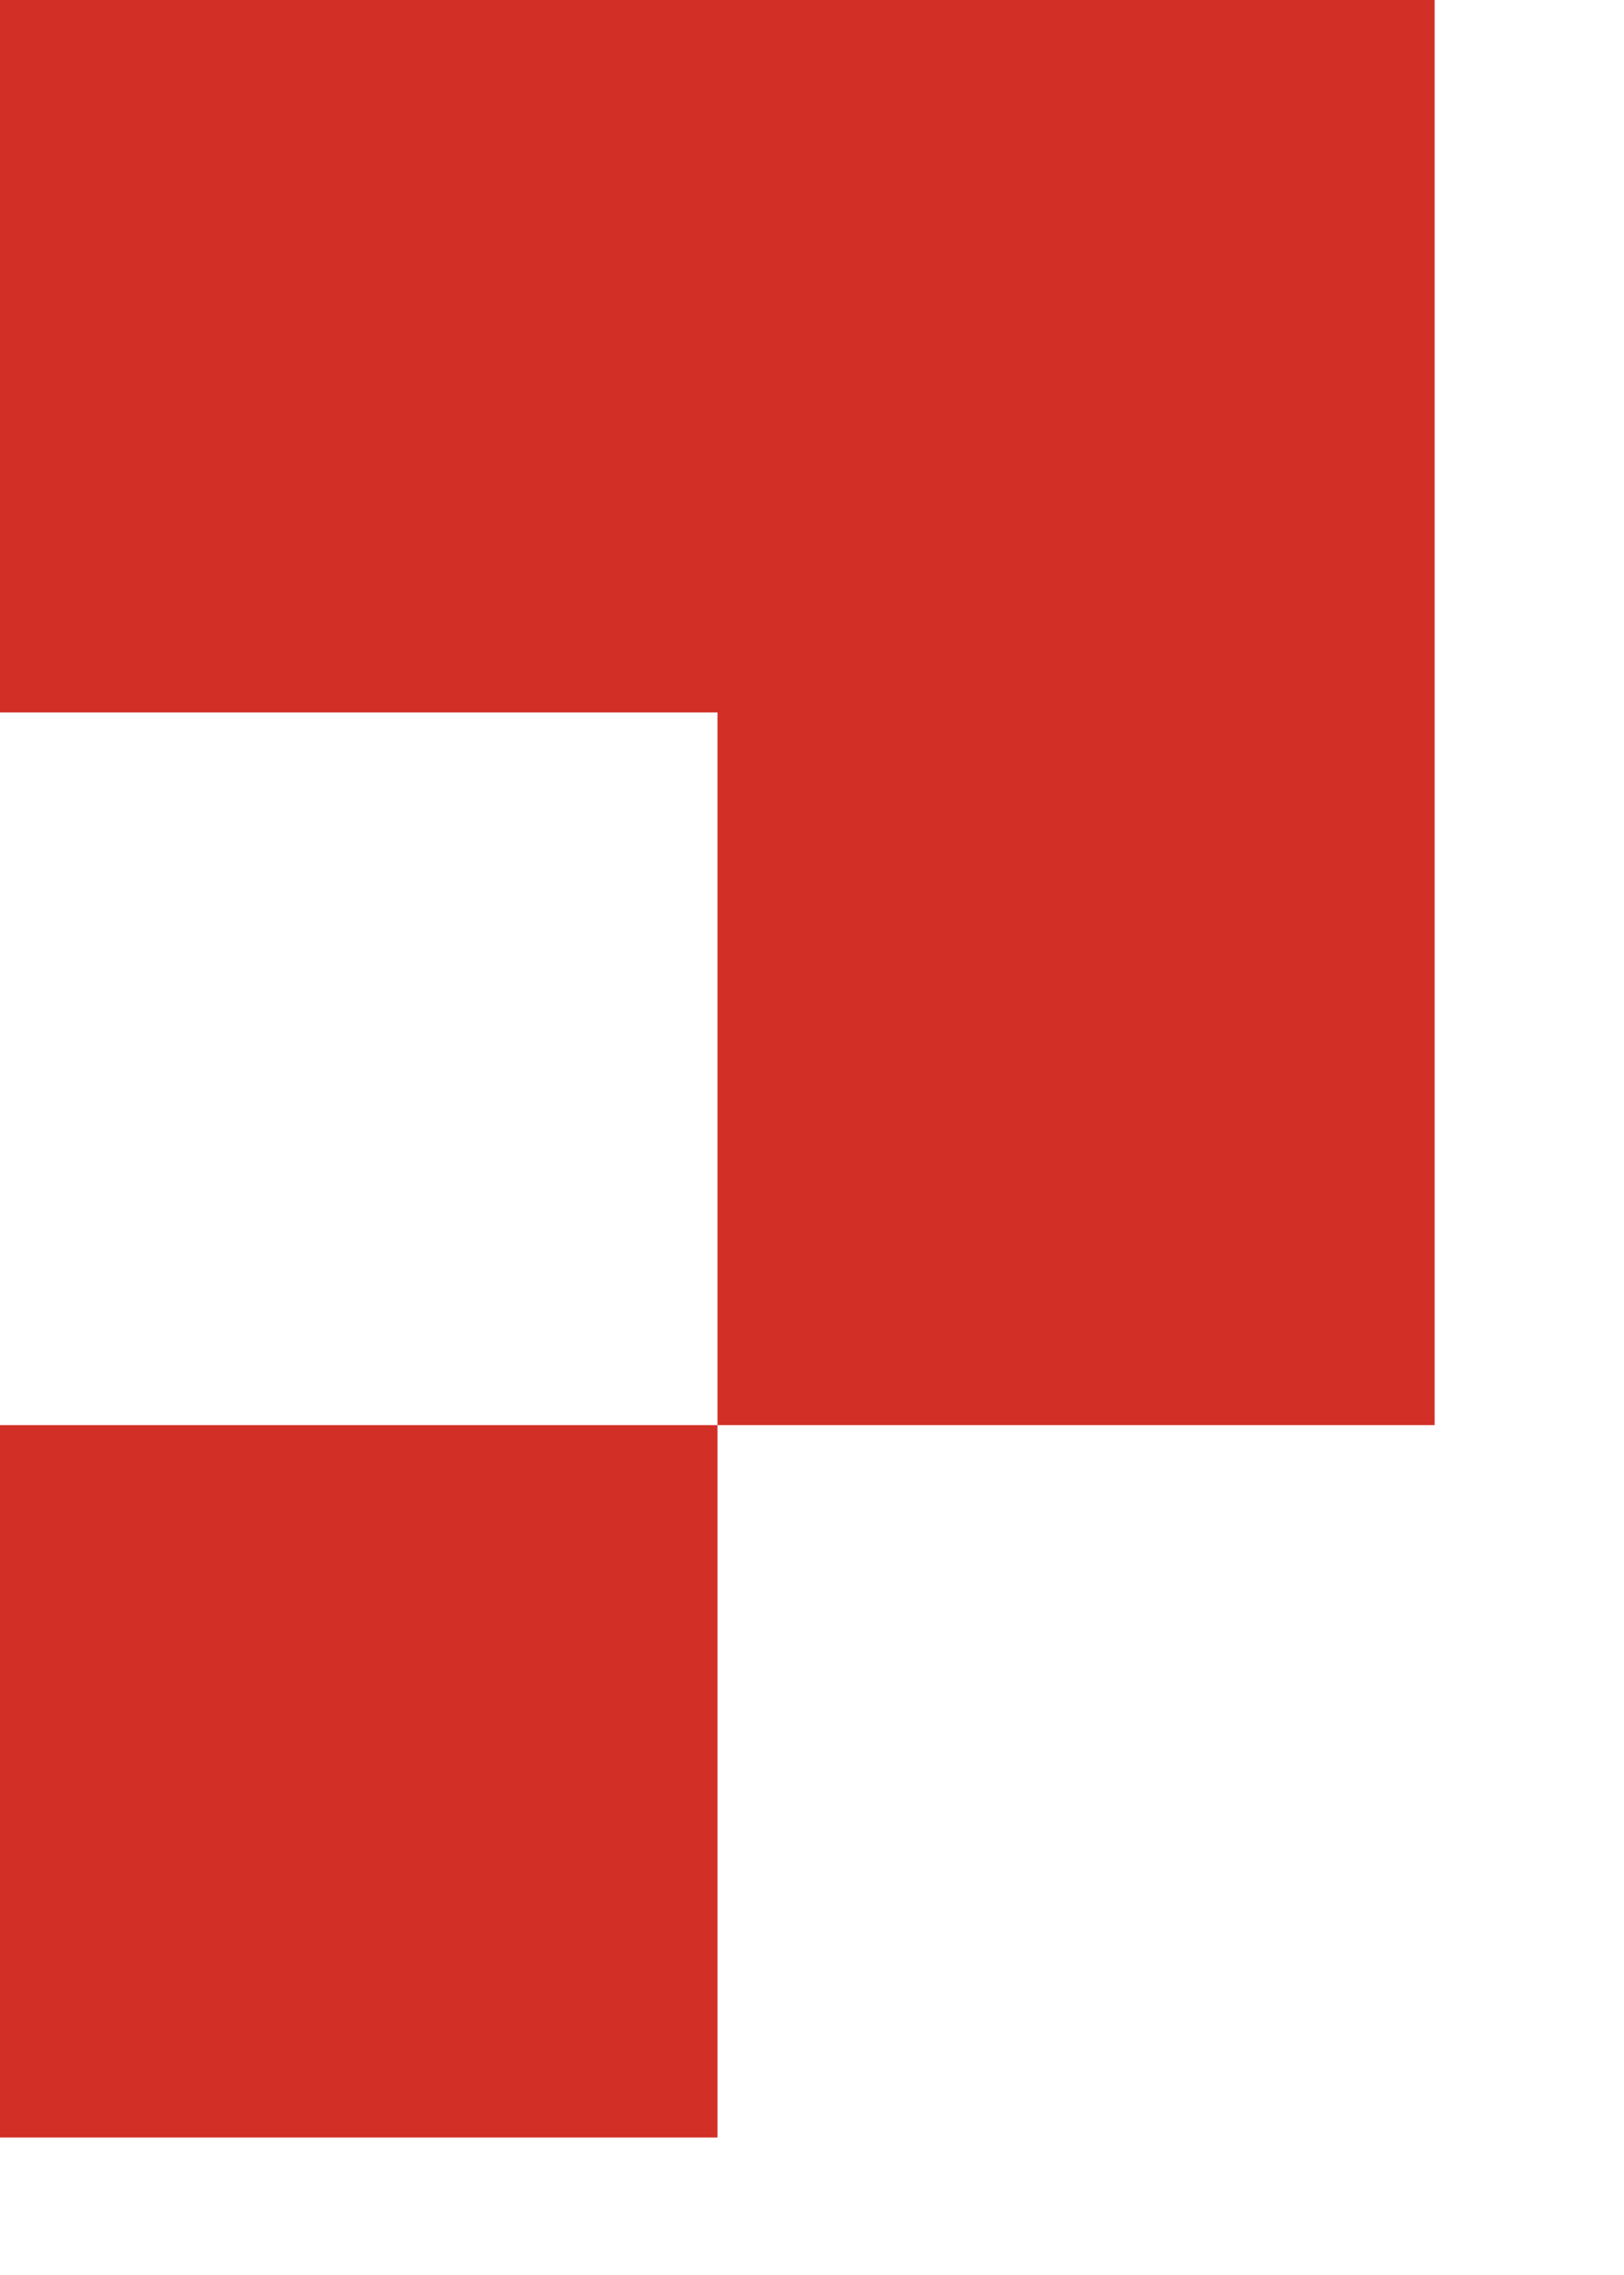
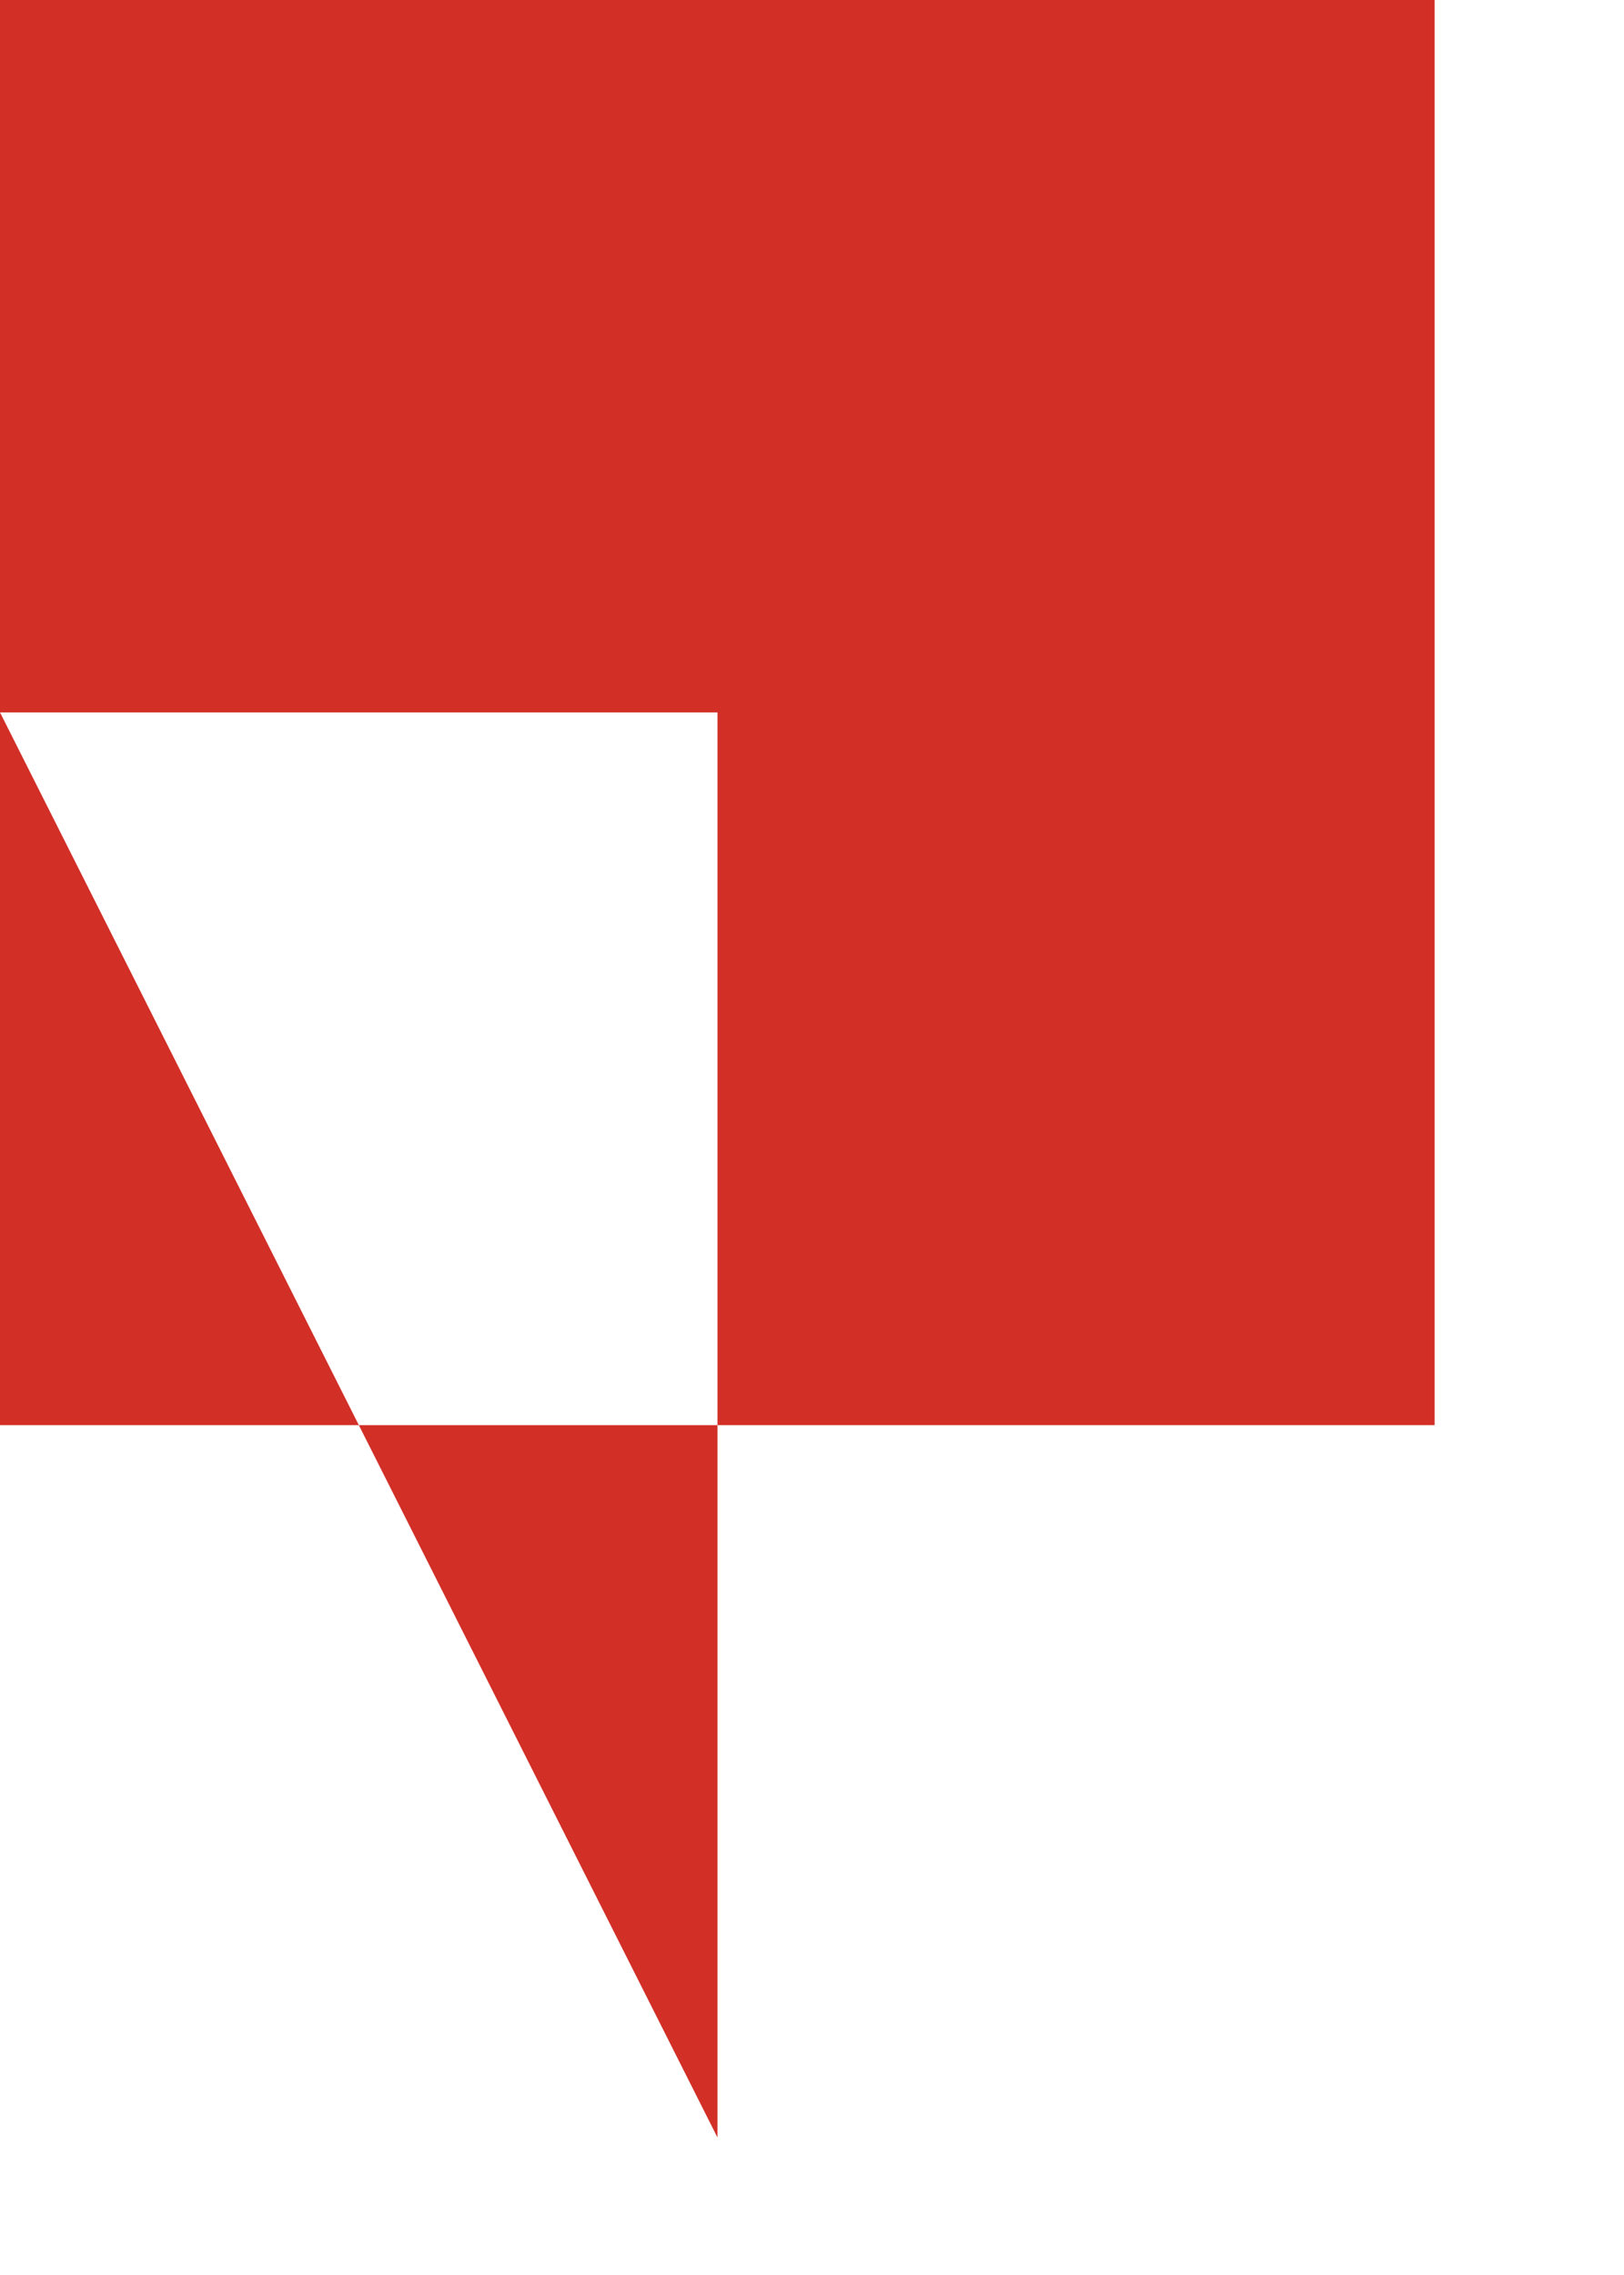
<svg xmlns="http://www.w3.org/2000/svg" fill="none" height="100%" overflow="visible" preserveAspectRatio="none" style="display: block;" viewBox="0 0 5 7" width="100%">
-   <path d="M0 2.192V0H4.417V4.385H2.209V2.192H0ZM2.209 6.577H0V4.385H2.209V6.577Z" fill="#D22F27" id="Vector" />
+   <path d="M0 2.192V0H4.417V4.385H2.209V2.192H0ZH0V4.385H2.209V6.577Z" fill="#D22F27" id="Vector" />
</svg>